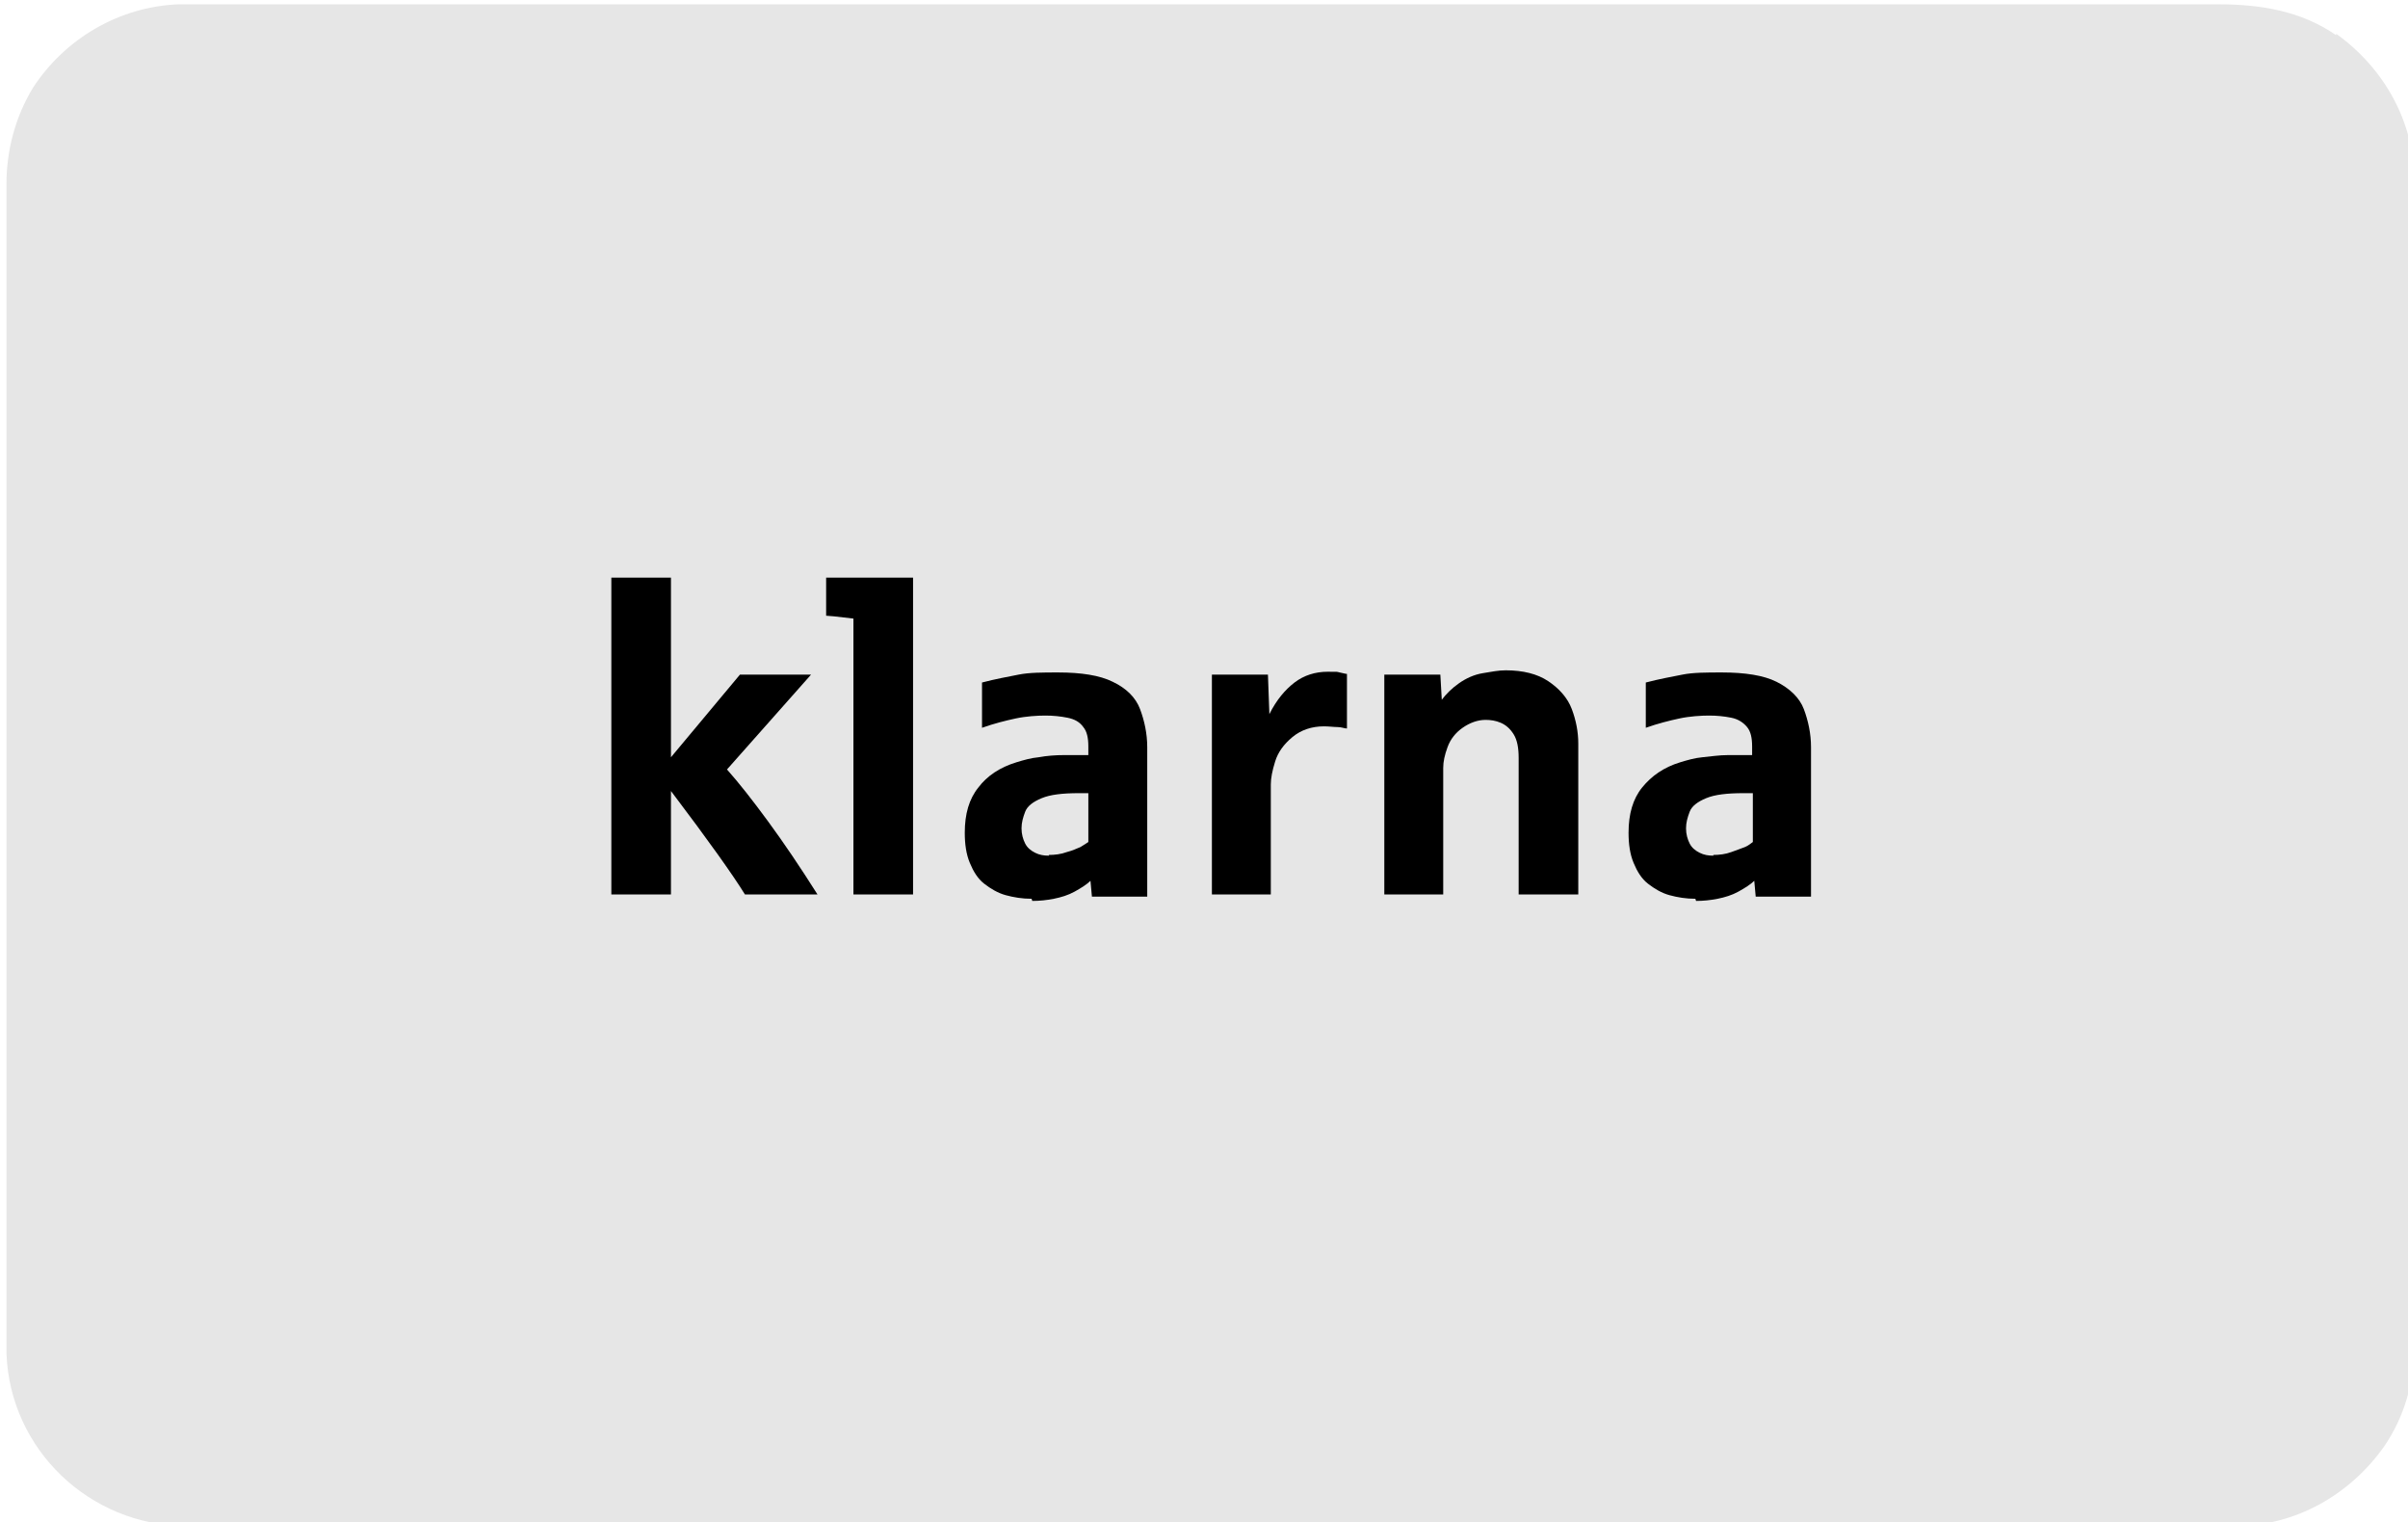
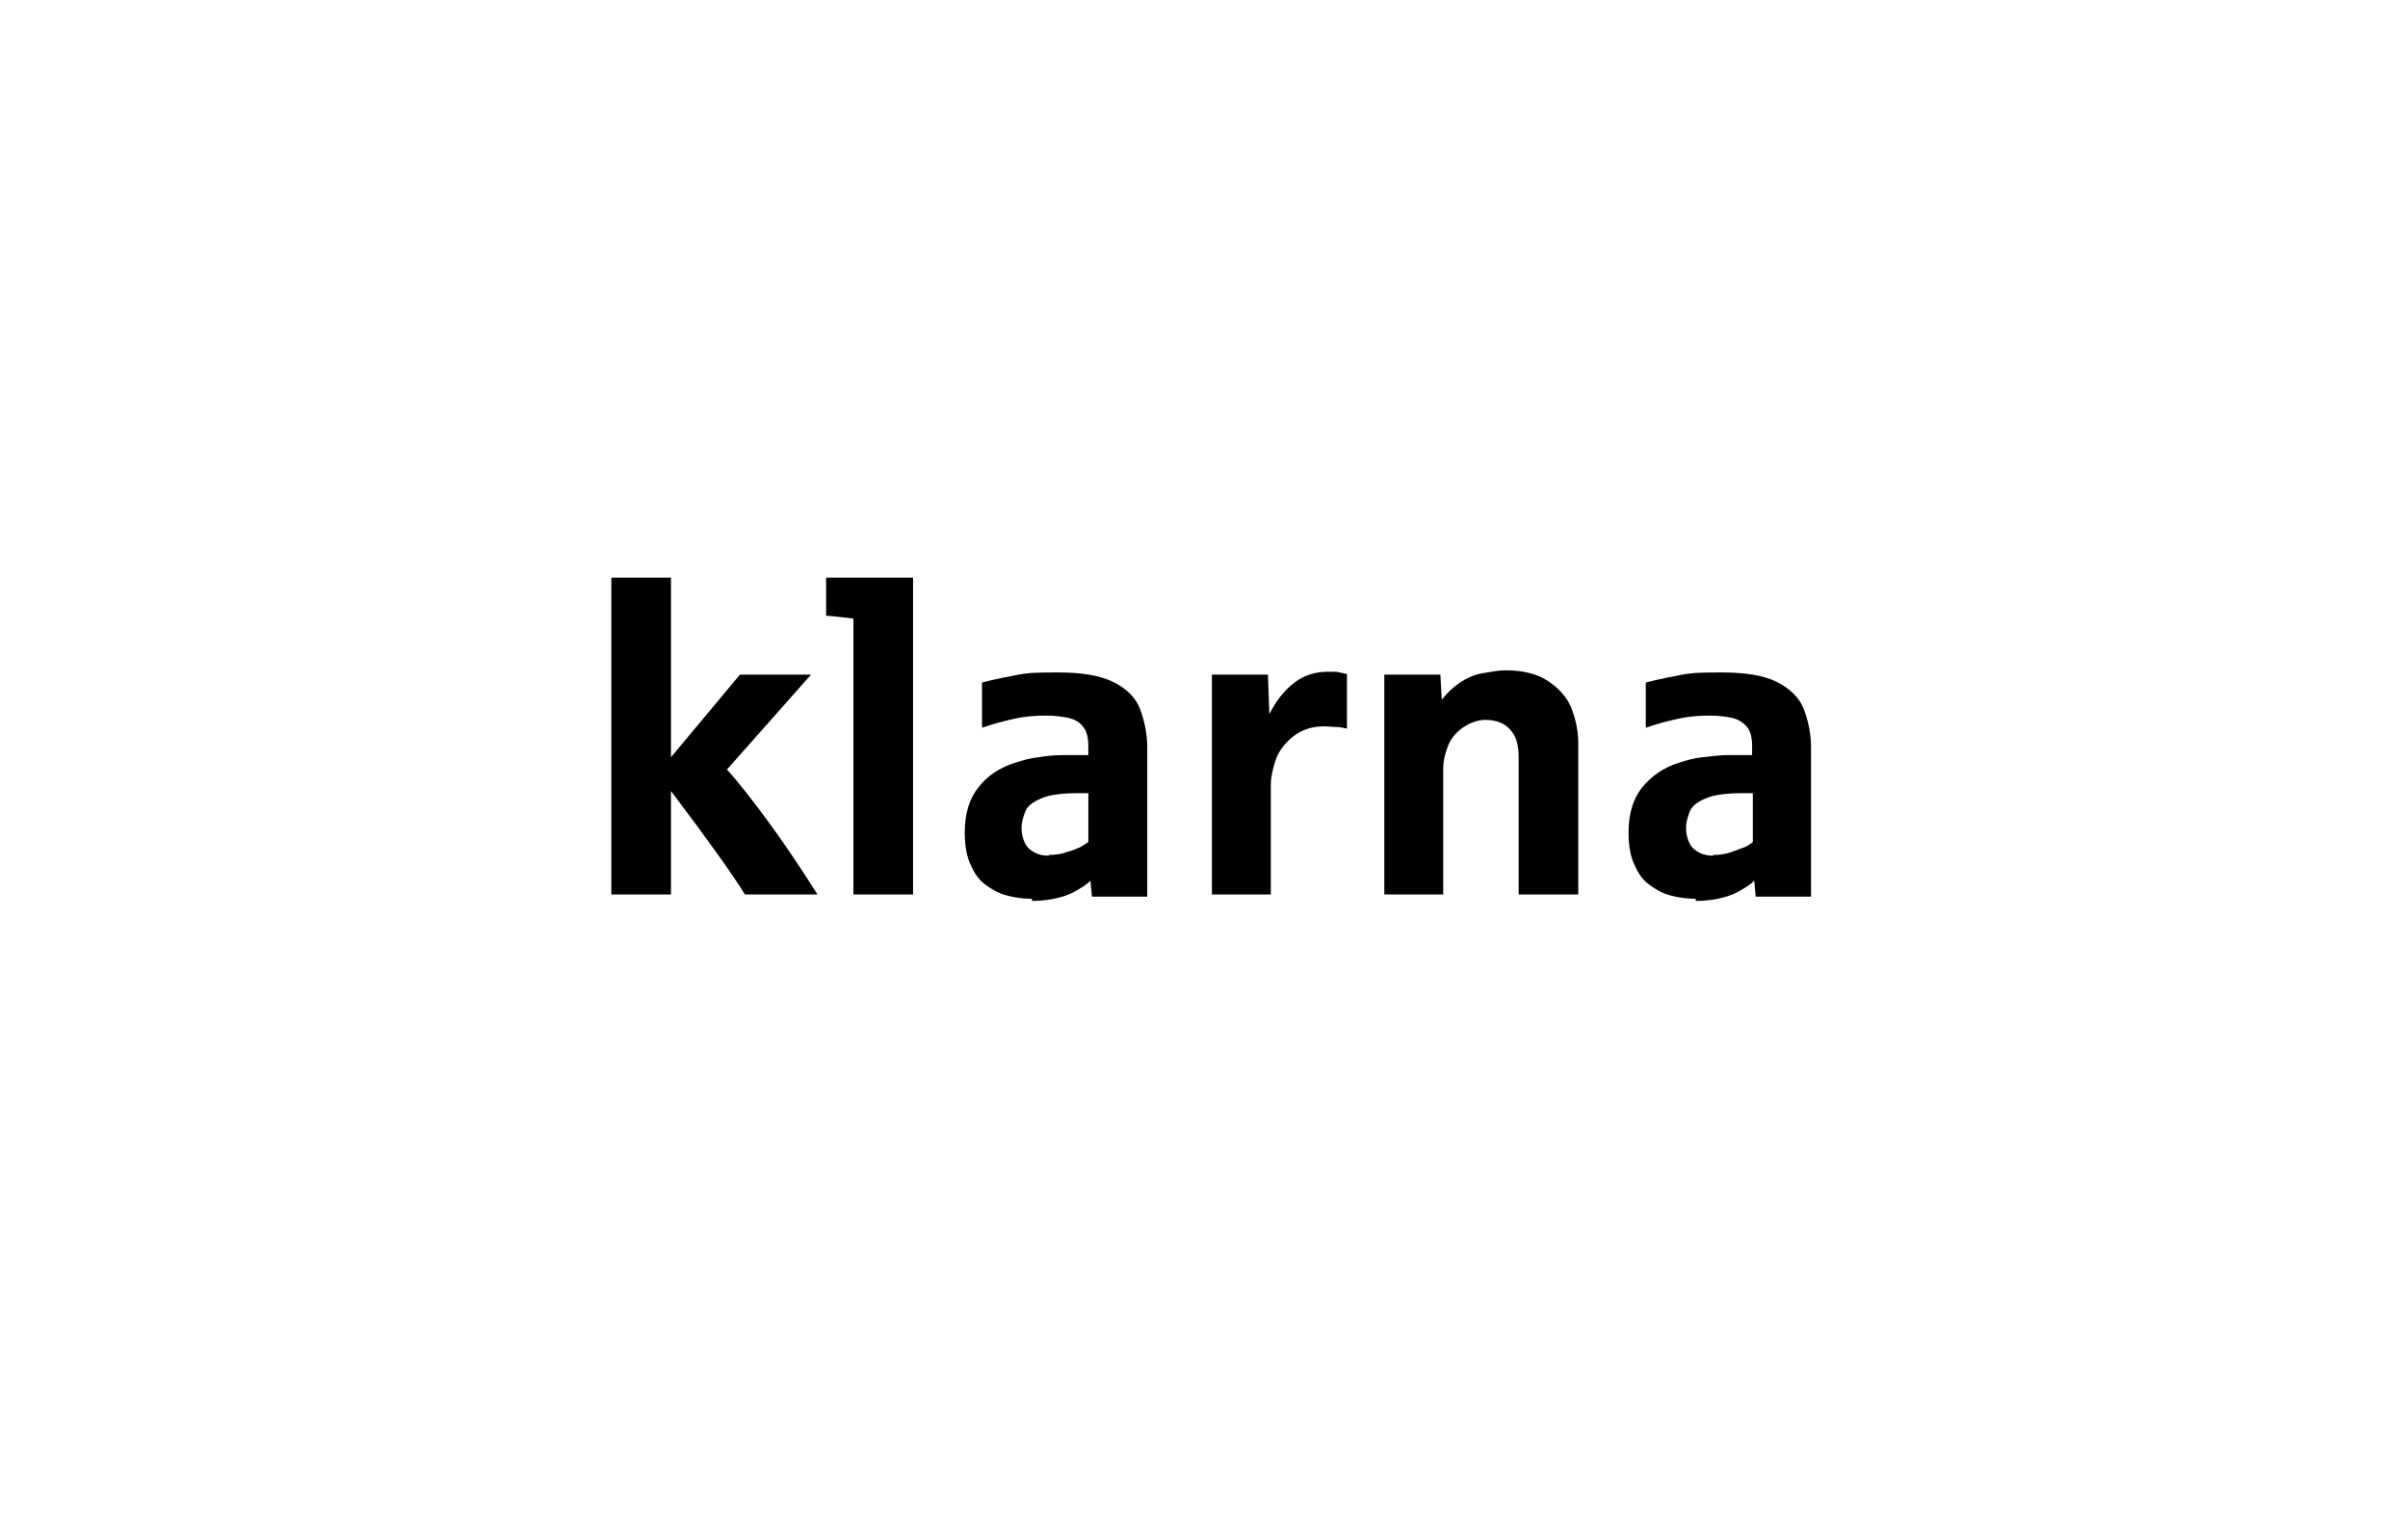
<svg xmlns="http://www.w3.org/2000/svg" id="Ebene_1" version="1.1" viewBox="0 0 335.2 211.9">
  <defs>
    <style>
      .st0 {
        fill: #e6e6e6;
      }
    </style>
  </defs>
-   <path class="st0" d="M325.2,4.9c-4.9-3.4-10.6-4.3-16.4-4.3H24.9c-8.2.3-15.8,4.7-20.3,11.6-2.5,4.1-3.7,8.8-3.7,13.4v162.8c.5,13.4,11.6,23.9,24.9,24h285.4c8.3,0,15.9-4.3,20.7-11.1,2.8-4.1,4.2-9,4.2-14V25.3c0-8.3-4.2-15.8-10.9-20.6h0v.2Z" />
  <g>
    <path d="M85.1,124.5v-44.1h8.3v25l9.6-11.5h9.9l-11.7,13.2c1.6,1.8,3.5,4.2,5.7,7.2,2.2,3,4.5,6.4,6.9,10.2h-10.1c-1.6-2.6-5-7.4-10.3-14.4v14.4h-8.3Z" />
    <path d="M118.8,124.5v-38.4c-2.4-.3-3.6-.4-3.8-.4v-5.3h12.1v44.1h-8.3Z" />
    <path d="M143.6,125.1c-1.3,0-2.5-.2-3.6-.5-1.1-.3-2.1-.9-3-1.6s-1.5-1.7-2-2.9-.7-2.6-.7-4.2c0-2.6.6-4.7,1.9-6.3,1.2-1.6,3-2.8,5.3-3.5,1-.3,2-.6,3.1-.7,1.1-.2,2.3-.3,3.6-.3.4,0,.9,0,1.3,0s.9,0,1.2,0c.3,0,.6,0,.8,0v-1.2c0-1.2-.2-2.1-.7-2.7-.5-.7-1.2-1.1-2.2-1.3s-2-.3-3.1-.3-2.7.1-4.1.4c-1.4.3-3,.7-4.7,1.3v-6.3c1.9-.5,3.6-.8,5.1-1.1s3.4-.3,5.5-.3c3.2,0,5.8.4,7.6,1.3,1.9.9,3.2,2.2,3.8,3.8s1,3.4,1,5.3v20.8h-7.7l-.2-2.2c-.5.5-1.3,1-2.2,1.5s-1.9.8-2.9,1c-1,.2-2,.3-3,.3ZM146,119c.8,0,1.7-.1,2.5-.4.8-.2,1.4-.5,1.9-.7.5-.3.8-.5,1.1-.7v-6.8h-1.3c-2.3,0-4,.2-5.2.7s-2,1.1-2.3,1.9c-.3.8-.5,1.5-.5,2.3s.2,1.5.5,2.1.8,1,1.4,1.3,1.2.4,1.9.4Z" />
    <path d="M168.7,124.5v-30.6h7.8l.2,5.5c1-2,2.2-3.4,3.5-4.4s2.9-1.5,4.6-1.5,1.2,0,1.7.1.8.2,1,.2v7.6c-.3,0-.8-.2-1.3-.2s-1.2-.1-1.9-.1c-1.7,0-3.2.5-4.4,1.5s-2,2.1-2.4,3.4-.6,2.3-.6,3.2v15.3h-8.3Z" />
    <path d="M192.7,124.5v-30.6h7.8l.2,3.5c.6-.8,1.4-1.6,2.4-2.3s2.1-1.2,3.3-1.4,2.2-.4,3.2-.4c2.4,0,4.4.5,5.9,1.5s2.7,2.3,3.3,3.9.9,3.2.9,4.8v21h-8.3v-19c0-1.4-.2-2.5-.7-3.3s-1.1-1.3-1.8-1.6-1.4-.4-2.1-.4c-1.1,0-2.2.4-3.2,1.1s-1.7,1.6-2.1,2.7-.6,2-.6,2.9v17.6h-8.3Z" />
    <path d="M236,125.1c-1.3,0-2.5-.2-3.6-.5-1.1-.3-2.1-.9-3-1.6s-1.5-1.7-2-2.9-.7-2.6-.7-4.2c0-2.6.6-4.7,1.9-6.3s3-2.8,5.3-3.5c1-.3,2-.6,3.1-.7s2.3-.3,3.6-.3c.4,0,.9,0,1.3,0s.9,0,1.2,0,.6,0,.8,0v-1.2c0-1.2-.2-2.1-.7-2.7s-1.2-1.1-2.2-1.3-2-.3-3.1-.3-2.7.1-4.1.4-3,.7-4.7,1.3v-6.3c1.9-.5,3.6-.8,5.1-1.1s3.4-.3,5.5-.3c3.2,0,5.8.4,7.6,1.3s3.2,2.2,3.8,3.8,1,3.4,1,5.3v20.8h-7.7l-.2-2.2c-.5.5-1.3,1-2.2,1.5s-1.9.8-2.9,1c-1,.2-2,.3-3,.3ZM238.5,119c.8,0,1.7-.1,2.5-.4s1.4-.5,1.9-.7.8-.5,1.1-.7v-6.8h-1.3c-2.3,0-4,.2-5.2.7s-2,1.1-2.3,1.9-.5,1.5-.5,2.3.2,1.5.5,2.1.8,1,1.4,1.3,1.2.4,1.9.4Z" />
  </g>
</svg>